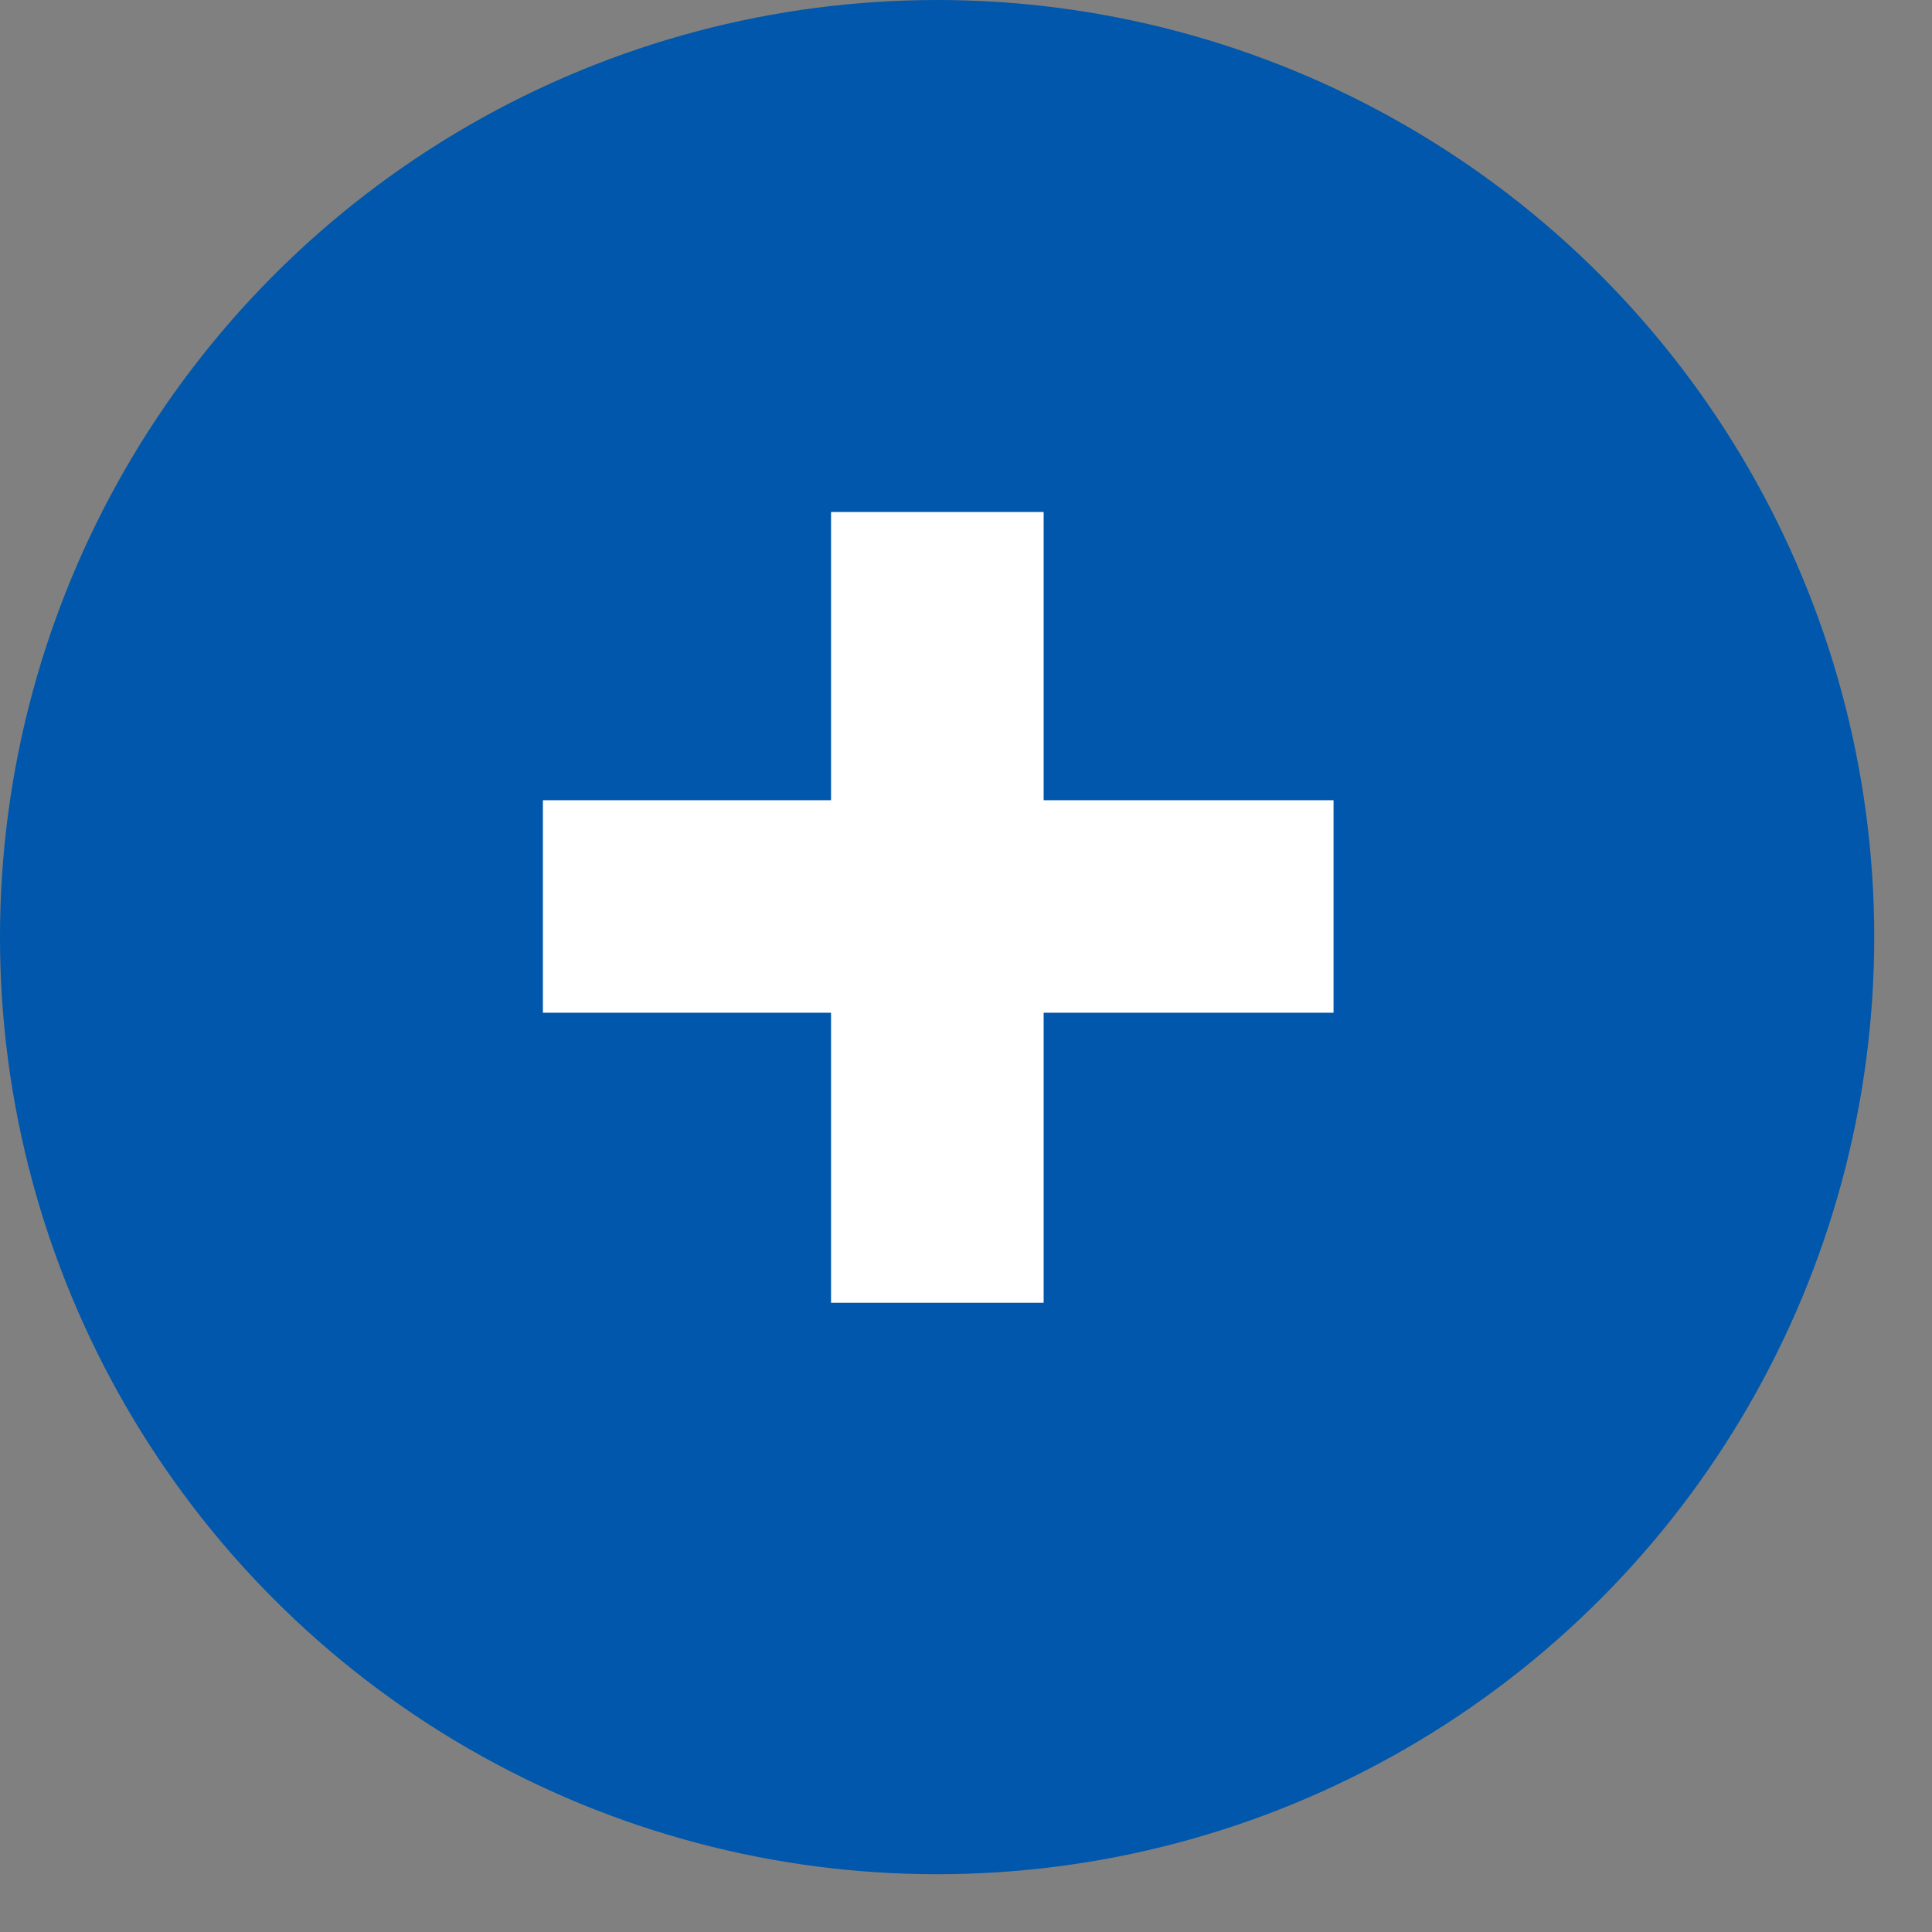
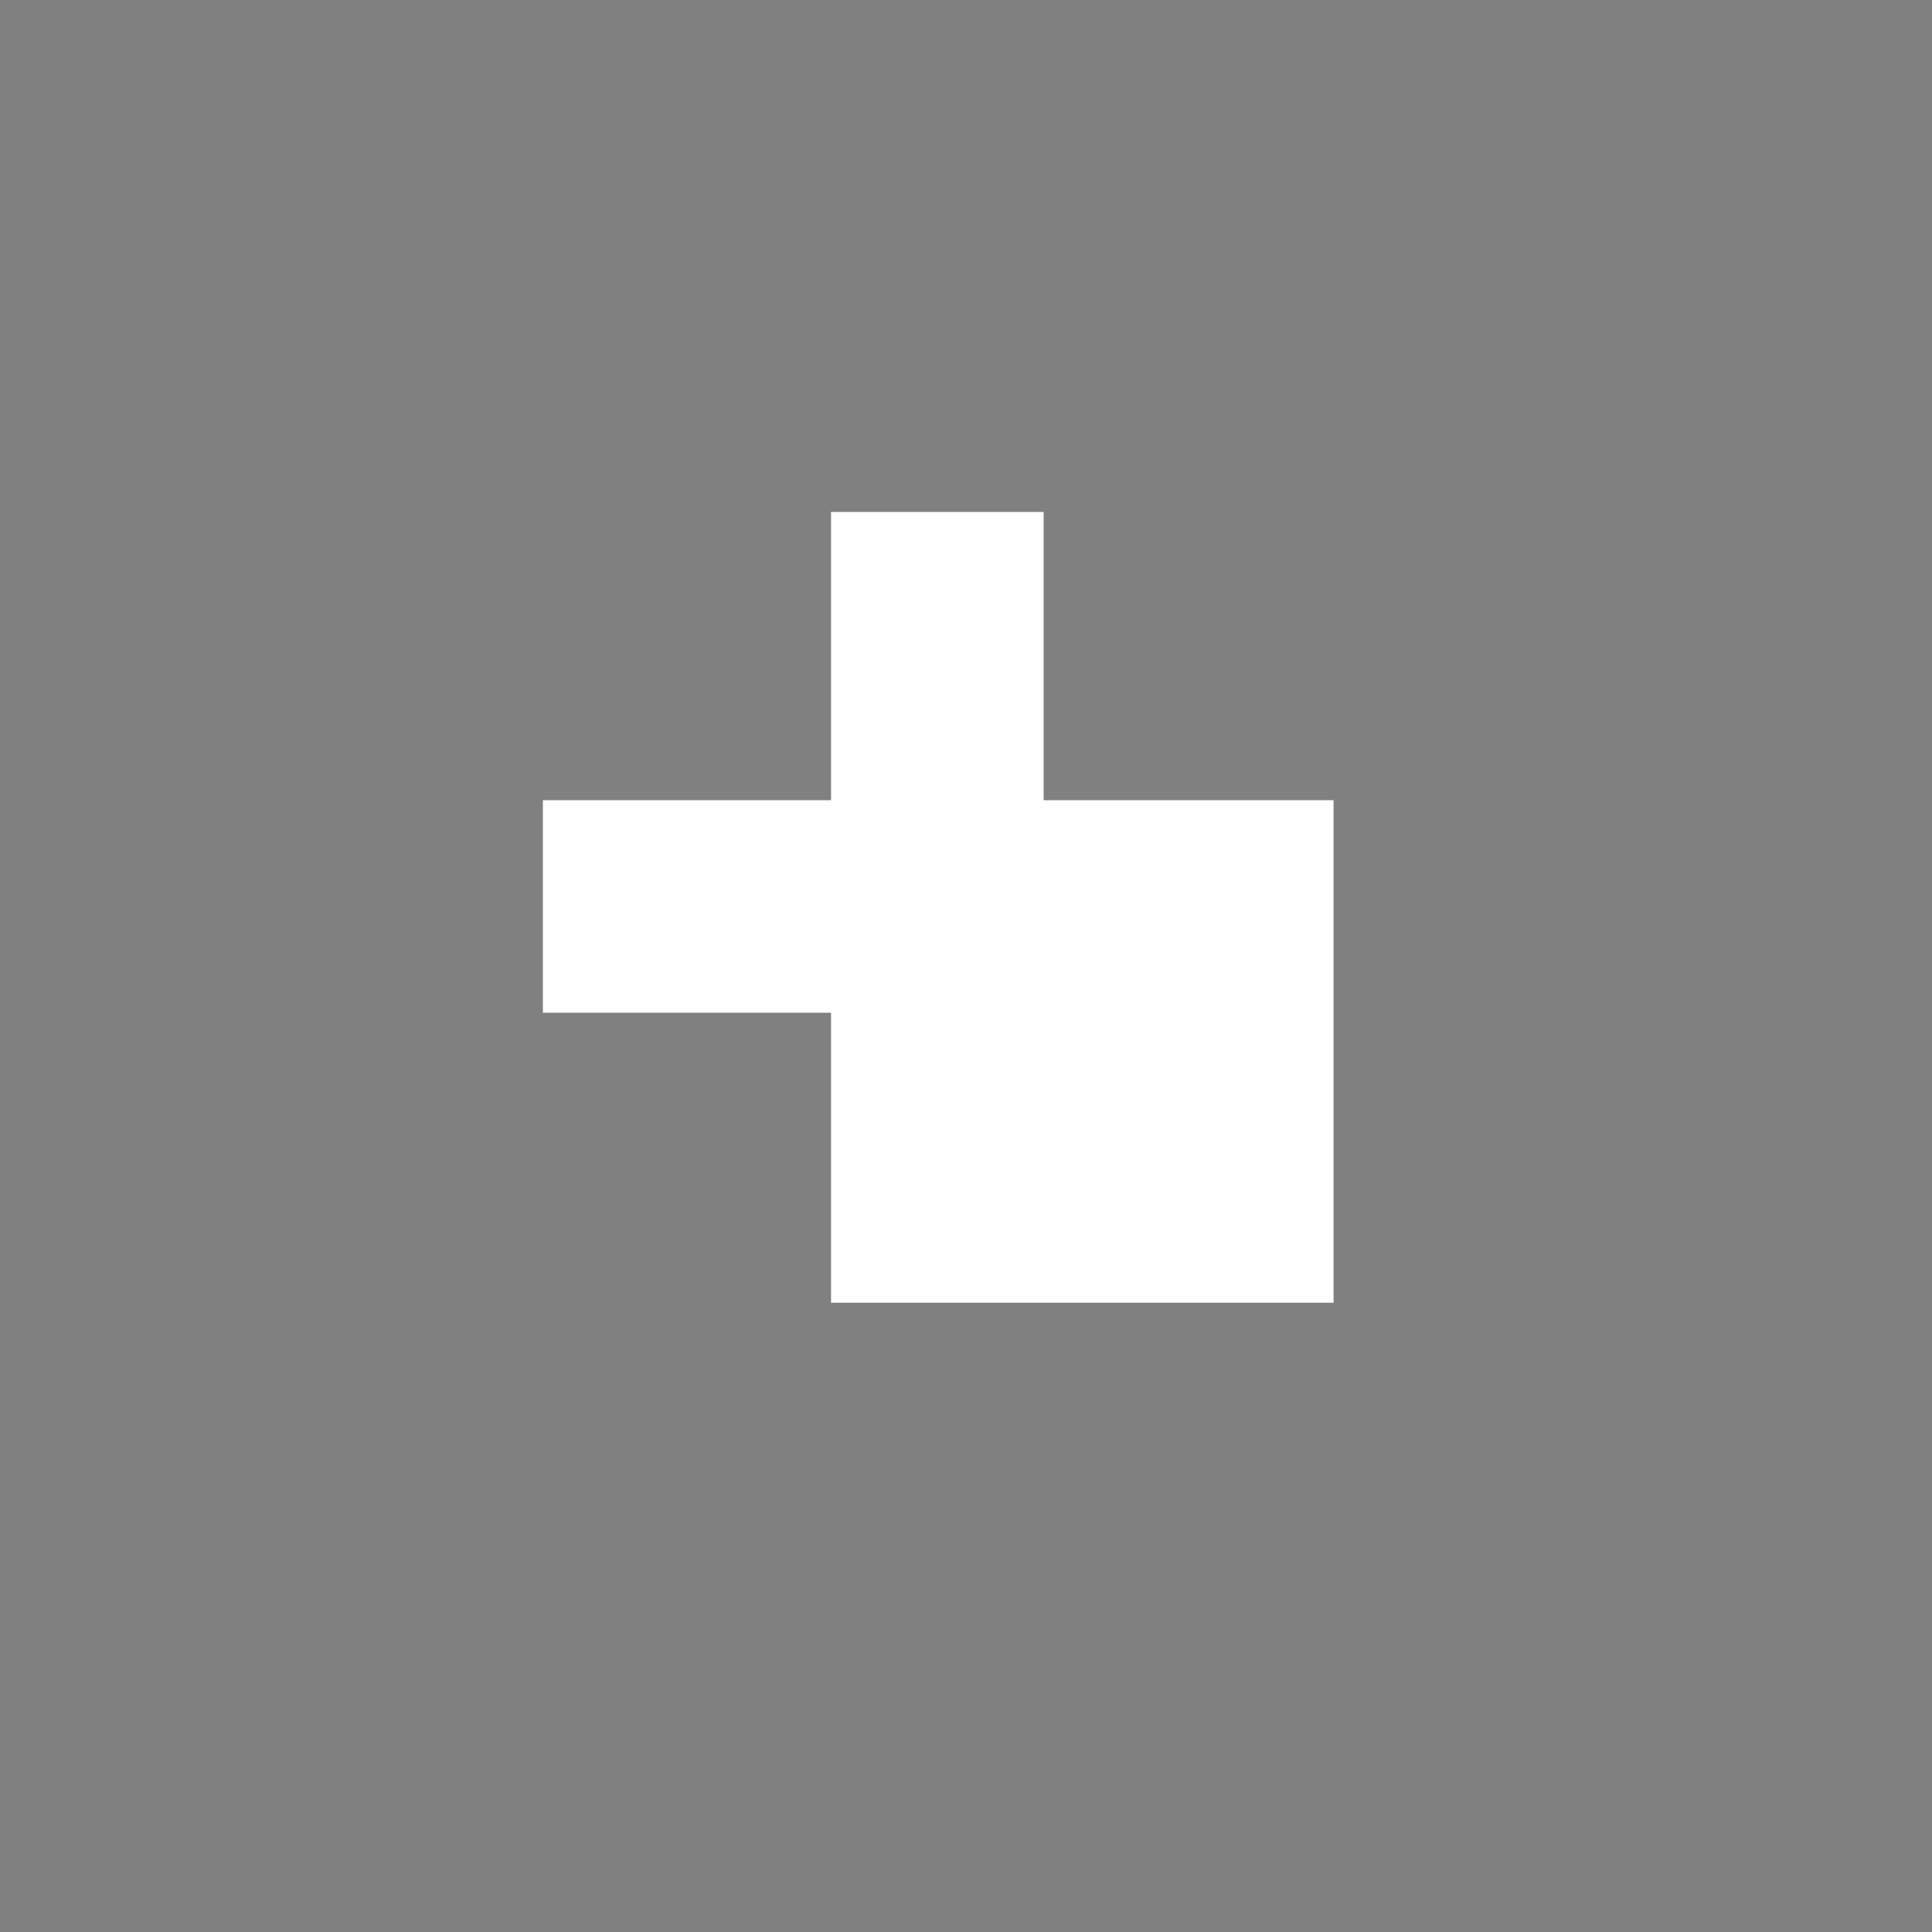
<svg xmlns="http://www.w3.org/2000/svg" width="21" height="21" viewBox="0 0 21 21" fill="none">
  <rect x="0" y="0" width="21" height="21" fill="#808080" stroke="none" />
-   <circle cx="10.186" cy="10.186" r="10.186" fill="#0057AB" />
-   <path d="M14.495 8.698V11.008H11.344V14.16H9.033V11.008H5.901V8.698H9.033V5.565H11.344V8.698H14.495Z" fill="white" />
+   <path d="M14.495 8.698V11.008V14.16H9.033V11.008H5.901V8.698H9.033V5.565H11.344V8.698H14.495Z" fill="white" />
</svg>